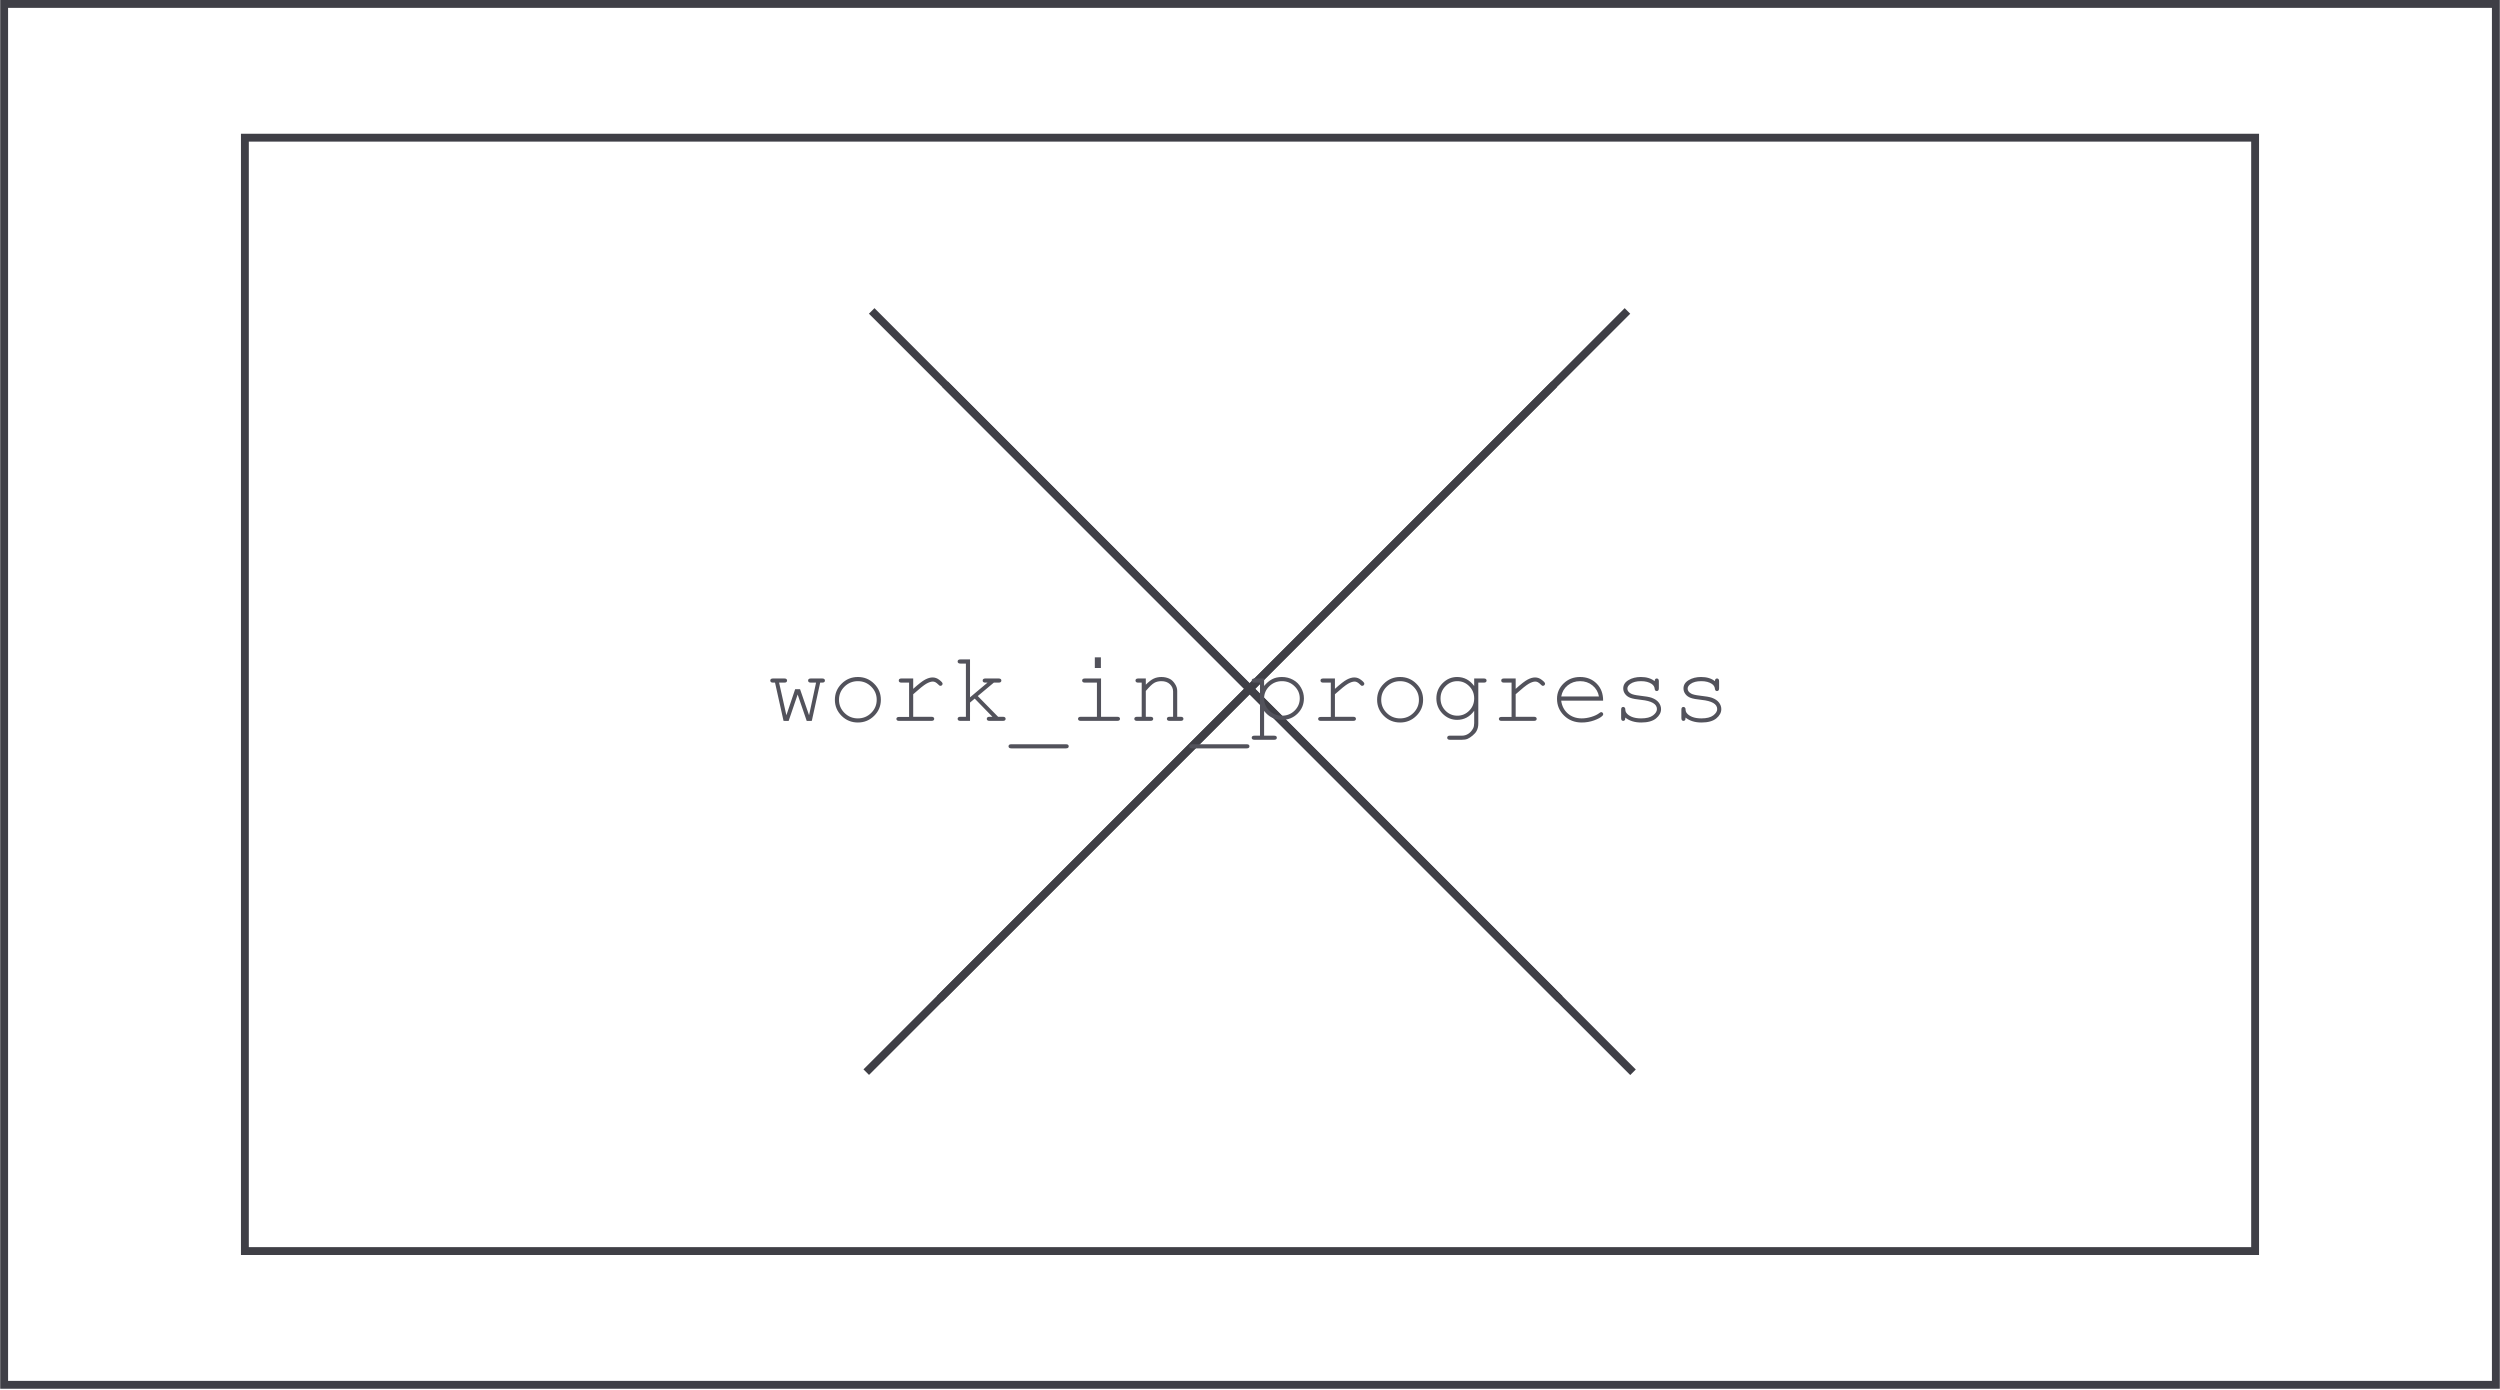
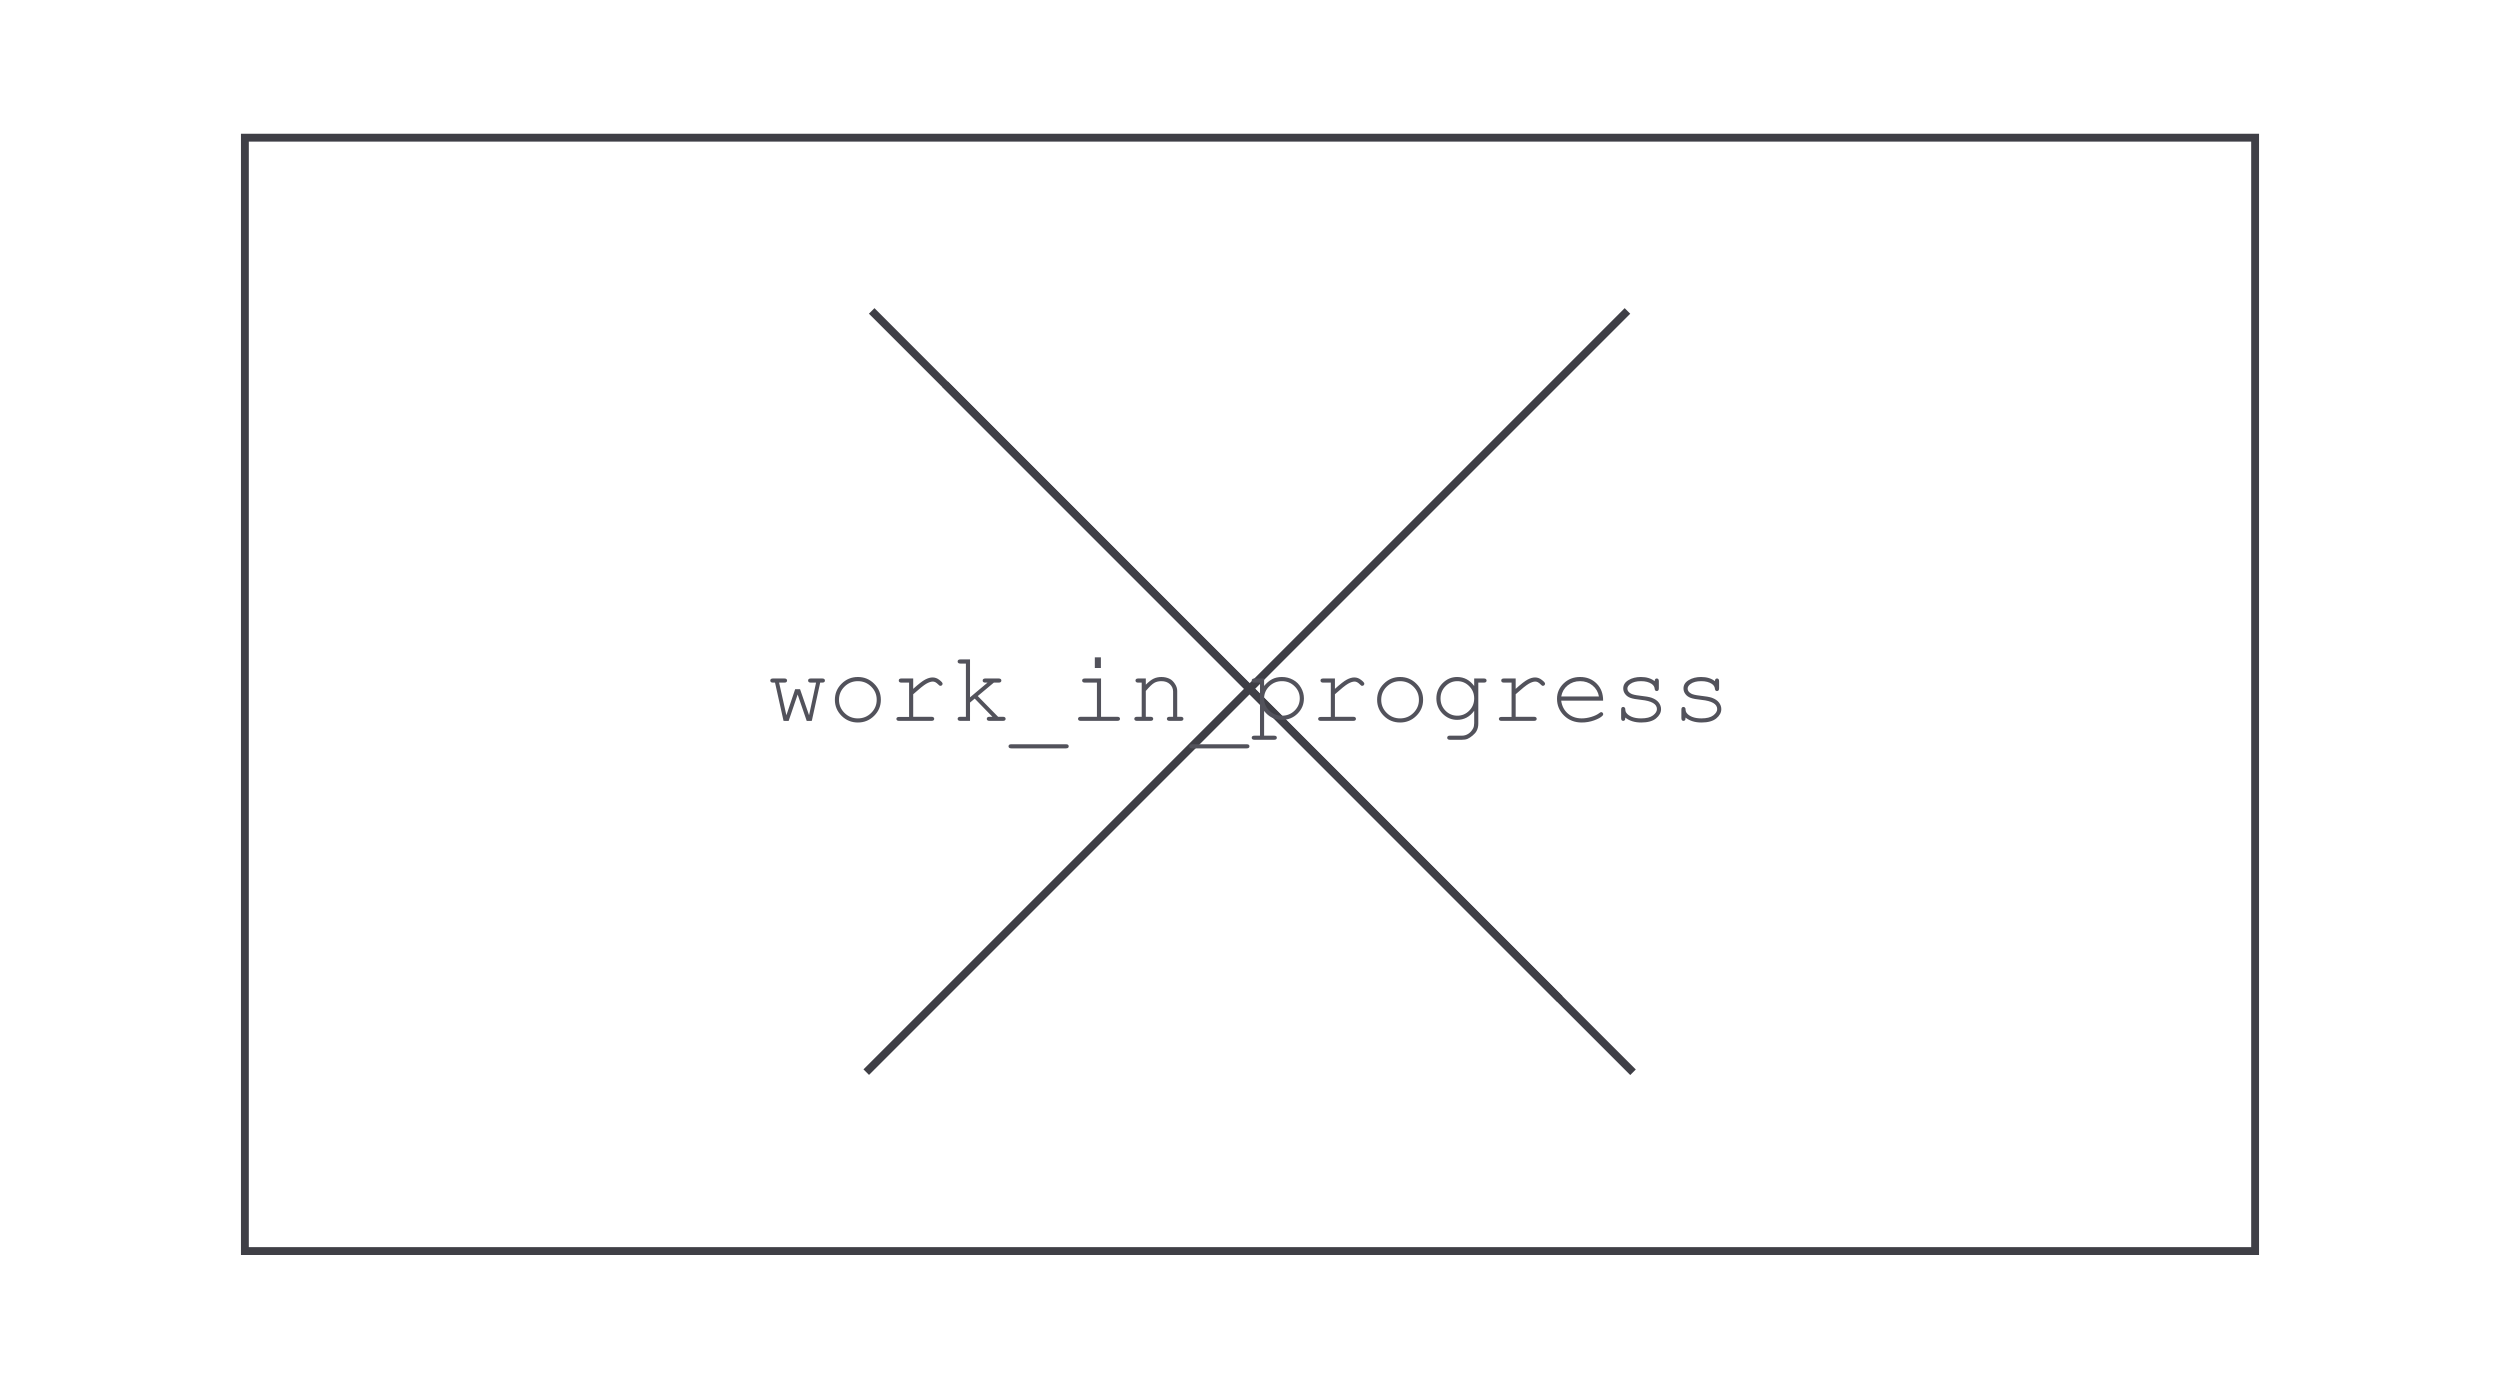
<svg xmlns="http://www.w3.org/2000/svg" width="2542" height="1413" viewBox="0 0 2542 1413" fill="none">
  <rect x="249" y="140" width="2044" height="1132.08" stroke="#3F3F46" stroke-width="8" />
  <line x1="960.979" y1="390.711" x2="1585.98" y2="1015.71" stroke="#3F3F46" stroke-width="8" />
-   <line y1="-4" x2="883.883" y2="-4" transform="matrix(-0.707 0.707 0.707 0.707 1583.15 393.539)" stroke="#3F3F46" stroke-width="8" />
-   <rect x="4.217" y="4" width="2533.57" height="1404.08" stroke="#3F3F46" stroke-width="8" />
  <line x1="886.339" y1="316.154" x2="1660.45" y2="1090.27" stroke="#3F3F46" stroke-width="8" />
  <line y1="-4" x2="1094.76" y2="-4" transform="matrix(-0.707 0.707 0.707 0.707 1657.62 318.982)" stroke="#3F3F46" stroke-width="8" />
  <path d="M825.445 733L820.266 733.05L811.052 706.155L801.888 733.05L796.708 733L788.042 694.103H786C785.004 694.103 784.29 693.903 783.858 693.505C783.427 693.106 783.211 692.592 783.211 691.961C783.211 691.363 783.427 690.865 783.858 690.467C784.29 690.068 785.004 689.869 786 689.869H797.505C798.501 689.869 799.215 690.068 799.646 690.467C800.078 690.865 800.294 691.38 800.294 692.011C800.294 692.608 800.078 693.106 799.646 693.505C799.215 693.903 798.501 694.103 797.505 694.103H792.176L799.597 727.272L808.512 700.776H813.492L822.656 727.272L829.778 694.103H824.499C823.503 694.103 822.772 693.903 822.308 693.505C821.876 693.106 821.66 692.592 821.66 691.961C821.66 691.363 821.876 690.865 822.308 690.467C822.739 690.068 823.47 689.869 824.499 689.869H835.954C836.983 689.869 837.714 690.068 838.146 690.467C838.577 690.865 838.793 691.38 838.793 692.011C838.793 692.608 838.577 693.106 838.146 693.505C837.714 693.903 836.983 694.103 835.954 694.103H833.962L825.445 733ZM895.67 711.534C895.67 717.909 893.379 723.354 888.797 727.87C884.248 732.386 878.753 734.644 872.312 734.644C865.804 734.644 860.275 732.386 855.727 727.87C851.178 723.321 848.903 717.876 848.903 711.534C848.903 705.159 851.178 699.714 855.727 695.198C860.275 690.649 865.804 688.375 872.312 688.375C878.753 688.375 884.248 690.633 888.797 695.148C893.379 699.664 895.67 705.126 895.67 711.534ZM891.437 711.534C891.437 706.288 889.561 701.822 885.809 698.137C882.09 694.451 877.574 692.608 872.262 692.608C866.949 692.608 862.417 694.468 858.665 698.187C854.946 701.872 853.087 706.321 853.087 711.534C853.087 716.714 854.946 721.163 858.665 724.882C862.417 728.601 866.949 730.46 872.262 730.46C877.574 730.46 882.09 728.617 885.809 724.932C889.561 721.213 891.437 716.747 891.437 711.534ZM928.541 689.869V700.428C933.986 695.514 938.054 692.359 940.743 690.965C943.466 689.537 945.973 688.823 948.264 688.823C950.754 688.823 953.062 689.67 955.187 691.363C957.345 693.023 958.424 694.285 958.424 695.148C958.424 695.779 958.208 696.311 957.776 696.742C957.378 697.141 956.863 697.34 956.232 697.34C955.9 697.34 955.618 697.29 955.386 697.19C955.153 697.058 954.722 696.676 954.091 696.045C952.929 694.883 951.916 694.086 951.053 693.654C950.189 693.223 949.343 693.007 948.513 693.007C946.687 693.007 944.479 693.737 941.889 695.198C939.332 696.659 934.883 700.229 928.541 705.906V728.816H947.068C948.098 728.816 948.828 729.016 949.26 729.414C949.691 729.779 949.907 730.277 949.907 730.908C949.907 731.506 949.691 732.004 949.26 732.402C948.828 732.801 948.098 733 947.068 733H914.247C913.251 733 912.537 732.817 912.105 732.452C911.674 732.054 911.458 731.556 911.458 730.958C911.458 730.394 911.657 729.929 912.056 729.563C912.487 729.165 913.218 728.966 914.247 728.966H924.357V694.103H916.638C915.642 694.103 914.928 693.903 914.496 693.505C914.064 693.106 913.849 692.592 913.849 691.961C913.849 691.363 914.048 690.865 914.446 690.467C914.878 690.068 915.608 689.869 916.638 689.869H928.541ZM986.314 714.373V733H976.503C975.507 733 974.793 732.801 974.361 732.402C973.93 732.004 973.714 731.506 973.714 730.908C973.714 730.277 973.93 729.779 974.361 729.414C974.793 729.016 975.507 728.816 976.503 728.816H982.131V674.729H976.503C975.507 674.729 974.793 674.529 974.361 674.131C973.93 673.732 973.714 673.218 973.714 672.587C973.714 671.989 973.93 671.491 974.361 671.093C974.793 670.694 975.507 670.495 976.503 670.495H986.314V709.044L1004.09 694.103H1001.95C1000.96 694.103 1000.24 693.903 999.812 693.505C999.38 693.106 999.164 692.608 999.164 692.011C999.164 691.38 999.38 690.865 999.812 690.467C1000.24 690.068 1000.96 689.869 1001.95 689.869H1015.35C1016.38 689.869 1017.11 690.068 1017.54 690.467C1017.97 690.865 1018.19 691.38 1018.19 692.011C1018.19 692.608 1017.97 693.106 1017.54 693.505C1017.11 693.903 1016.38 694.103 1015.35 694.103H1010.52L994.184 707.749L1014.85 728.816H1019.68C1020.71 728.816 1021.44 729.016 1021.88 729.414C1022.31 729.779 1022.52 730.277 1022.52 730.908C1022.52 731.506 1022.31 732.004 1021.88 732.402C1021.44 732.801 1020.71 733 1019.68 733H1006.14C1005.14 733 1004.43 732.801 1004 732.402C1003.56 732.004 1003.35 731.506 1003.35 730.908C1003.35 730.277 1003.56 729.779 1004 729.414C1004.43 729.016 1005.14 728.816 1006.14 728.816H1009.08L991.096 710.339L986.314 714.373ZM1083.88 760.94H1028.25C1027.25 760.94 1026.54 760.741 1026.11 760.343C1025.68 759.978 1025.46 759.479 1025.46 758.849C1025.46 758.218 1025.68 757.703 1026.11 757.305C1026.54 756.939 1027.25 756.757 1028.25 756.757H1083.88C1084.91 756.757 1085.62 756.939 1086.02 757.305C1086.46 757.703 1086.67 758.218 1086.67 758.849C1086.67 759.479 1086.46 759.978 1086.02 760.343C1085.62 760.741 1084.91 760.94 1083.88 760.94ZM1119.39 668.403V679.211H1113.22V668.403H1119.39ZM1119.54 689.869V728.816H1135.98C1137.01 728.816 1137.74 729.016 1138.17 729.414C1138.6 729.779 1138.82 730.277 1138.82 730.908C1138.82 731.506 1138.6 732.004 1138.17 732.402C1137.74 732.801 1137.01 733 1135.98 733H1098.92C1097.93 733 1097.21 732.801 1096.78 732.402C1096.35 732.004 1096.13 731.506 1096.13 730.908C1096.13 730.277 1096.35 729.779 1096.78 729.414C1097.21 729.016 1097.93 728.816 1098.92 728.816H1115.36V694.103H1103.16C1102.16 694.103 1101.43 693.903 1100.96 693.505C1100.53 693.106 1100.32 692.608 1100.32 692.011C1100.32 691.38 1100.53 690.865 1100.96 690.467C1101.4 690.068 1102.13 689.869 1103.16 689.869H1119.54ZM1165.06 689.869V696.194C1167.99 693.239 1170.62 691.197 1172.98 690.068C1175.34 688.939 1178 688.375 1180.95 688.375C1184.14 688.375 1187.04 689.056 1189.67 690.417C1191.53 691.413 1193.2 693.073 1194.7 695.397C1196.22 697.688 1196.99 700.046 1196.99 702.47V728.816H1200.52C1201.52 728.816 1202.23 729.016 1202.67 729.414C1203.1 729.779 1203.31 730.277 1203.31 730.908C1203.31 731.506 1203.1 732.004 1202.67 732.402C1202.23 732.801 1201.52 733 1200.52 733H1189.32C1188.29 733 1187.56 732.801 1187.13 732.402C1186.7 732.004 1186.48 731.506 1186.48 730.908C1186.48 730.277 1186.7 729.779 1187.13 729.414C1187.56 729.016 1188.29 728.816 1189.32 728.816H1192.8V703.167C1192.8 700.212 1191.73 697.722 1189.57 695.696C1187.41 693.638 1184.52 692.608 1180.9 692.608C1178.15 692.608 1175.75 693.173 1173.73 694.302C1171.7 695.397 1168.82 698.153 1165.06 702.569V728.816H1169.79C1170.79 728.816 1171.5 729.016 1171.94 729.414C1172.37 729.779 1172.58 730.277 1172.58 730.908C1172.58 731.506 1172.37 732.004 1171.94 732.402C1171.5 732.801 1170.79 733 1169.79 733H1156.15C1155.15 733 1154.44 732.801 1154.01 732.402C1153.58 732.004 1153.36 731.506 1153.36 730.908C1153.36 730.277 1153.58 729.779 1154.01 729.414C1154.44 729.016 1155.15 728.816 1156.15 728.816H1160.88V694.103H1157.34C1156.35 694.103 1155.63 693.903 1155.2 693.505C1154.77 693.106 1154.55 692.592 1154.55 691.961C1154.55 691.363 1154.77 690.865 1155.2 690.467C1155.63 690.068 1156.35 689.869 1157.34 689.869H1165.06ZM1267.66 760.94H1212.03C1211.03 760.94 1210.32 760.741 1209.89 760.343C1209.46 759.978 1209.24 759.479 1209.24 758.849C1209.24 758.218 1209.46 757.703 1209.89 757.305C1210.32 756.939 1211.03 756.757 1212.03 756.757H1267.66C1268.69 756.757 1269.4 756.939 1269.8 757.305C1270.23 757.703 1270.45 758.218 1270.45 758.849C1270.45 759.479 1270.23 759.978 1269.8 760.343C1269.4 760.741 1268.69 760.94 1267.66 760.94ZM1285.34 689.869V697.489C1287.83 694.468 1290.5 692.193 1293.36 690.666C1296.22 689.139 1299.59 688.375 1303.47 688.375C1307.59 688.375 1311.39 689.338 1314.88 691.264C1318.36 693.189 1321.05 695.879 1322.94 699.332C1324.87 702.752 1325.83 706.354 1325.83 710.14C1325.83 716.149 1323.67 721.296 1319.36 725.579C1315.08 729.829 1309.8 731.954 1303.52 731.954C1296.05 731.954 1289.99 728.916 1285.34 722.84V748.041H1295.5C1296.5 748.041 1297.21 748.224 1297.64 748.589C1298.08 748.987 1298.29 749.502 1298.29 750.133C1298.29 750.73 1298.08 751.229 1297.64 751.627C1297.21 752.025 1296.5 752.225 1295.5 752.225H1275.53C1274.53 752.225 1273.82 752.025 1273.39 751.627C1272.96 751.262 1272.74 750.764 1272.74 750.133C1272.74 749.502 1272.96 748.987 1273.39 748.589C1273.82 748.224 1274.53 748.041 1275.53 748.041H1281.16V694.103H1275.53C1274.53 694.103 1273.82 693.903 1273.39 693.505C1272.96 693.106 1272.74 692.592 1272.74 691.961C1272.74 691.363 1272.96 690.865 1273.39 690.467C1273.82 690.068 1274.53 689.869 1275.53 689.869H1285.34ZM1321.6 710.14C1321.6 705.325 1319.84 701.208 1316.32 697.788C1312.83 694.335 1308.57 692.608 1303.52 692.608C1298.44 692.608 1294.14 694.335 1290.62 697.788C1287.1 701.241 1285.34 705.358 1285.34 710.14C1285.34 714.954 1287.1 719.088 1290.62 722.541C1294.14 725.994 1298.44 727.721 1303.52 727.721C1308.53 727.721 1312.8 726.011 1316.32 722.591C1319.84 719.138 1321.6 714.987 1321.6 710.14ZM1357.36 689.869V700.428C1362.8 695.514 1366.87 692.359 1369.56 690.965C1372.28 689.537 1374.79 688.823 1377.08 688.823C1379.57 688.823 1381.88 689.67 1384 691.363C1386.16 693.023 1387.24 694.285 1387.24 695.148C1387.24 695.779 1387.03 696.311 1386.59 696.742C1386.2 697.141 1385.68 697.34 1385.05 697.34C1384.72 697.34 1384.44 697.29 1384.2 697.19C1383.97 697.058 1383.54 696.676 1382.91 696.045C1381.75 694.883 1380.73 694.086 1379.87 693.654C1379.01 693.223 1378.16 693.007 1377.33 693.007C1375.5 693.007 1373.3 693.737 1370.71 695.198C1368.15 696.659 1363.7 700.229 1357.36 705.906V728.816H1375.89C1376.92 728.816 1377.65 729.016 1378.08 729.414C1378.51 729.779 1378.73 730.277 1378.73 730.908C1378.73 731.506 1378.51 732.004 1378.08 732.402C1377.65 732.801 1376.92 733 1375.89 733H1343.07C1342.07 733 1341.36 732.817 1340.92 732.452C1340.49 732.054 1340.28 731.556 1340.28 730.958C1340.28 730.394 1340.48 729.929 1340.87 729.563C1341.31 729.165 1342.04 728.966 1343.07 728.966H1353.18V694.103H1345.46C1344.46 694.103 1343.75 693.903 1343.31 693.505C1342.88 693.106 1342.67 692.592 1342.67 691.961C1342.67 691.363 1342.87 690.865 1343.26 690.467C1343.7 690.068 1344.43 689.869 1345.46 689.869H1357.36ZM1447.01 711.534C1447.01 717.909 1444.72 723.354 1440.13 727.87C1435.59 732.386 1430.09 734.644 1423.65 734.644C1417.14 734.644 1411.61 732.386 1407.06 727.87C1402.52 723.321 1400.24 717.876 1400.24 711.534C1400.24 705.159 1402.52 699.714 1407.06 695.198C1411.61 690.649 1417.14 688.375 1423.65 688.375C1430.09 688.375 1435.59 690.633 1440.13 695.148C1444.72 699.664 1447.01 705.126 1447.01 711.534ZM1442.77 711.534C1442.77 706.288 1440.9 701.822 1437.15 698.137C1433.43 694.451 1428.91 692.608 1423.6 692.608C1418.29 692.608 1413.75 694.468 1410 698.187C1406.28 701.872 1404.42 706.321 1404.42 711.534C1404.42 716.714 1406.28 721.163 1410 724.882C1413.75 728.601 1418.29 730.46 1423.6 730.46C1428.91 730.46 1433.43 728.617 1437.15 724.932C1440.9 721.213 1442.77 716.747 1442.77 711.534ZM1498.95 697.539V689.869H1508.77C1509.76 689.869 1510.48 690.068 1510.91 690.467C1511.34 690.865 1511.55 691.38 1511.55 692.011C1511.55 692.608 1511.34 693.106 1510.91 693.505C1510.48 693.903 1509.76 694.103 1508.77 694.103H1503.14V735.889C1503.14 738.678 1502.54 741.168 1501.34 743.359C1500.55 744.82 1499.22 746.331 1497.36 747.892C1495.5 749.452 1493.81 750.564 1492.28 751.229C1490.75 751.893 1488.71 752.225 1486.15 752.225H1474.3C1473.3 752.225 1472.59 752.025 1472.16 751.627C1471.73 751.262 1471.51 750.764 1471.51 750.133C1471.51 749.502 1471.73 748.987 1472.16 748.589C1472.59 748.19 1473.3 747.991 1474.3 747.991L1486.3 748.041C1488.76 748.041 1490.97 747.41 1492.93 746.148C1494.92 744.887 1496.56 743.044 1497.86 740.62C1498.59 739.226 1498.95 737.449 1498.95 735.291V722.74C1494.47 728.883 1488.69 731.954 1481.62 731.954C1475.88 731.954 1470.91 729.829 1466.73 725.579C1462.58 721.296 1460.5 716.149 1460.5 710.14C1460.5 704.13 1462.58 699 1466.73 694.75C1470.91 690.5 1475.88 688.375 1481.62 688.375C1488.69 688.375 1494.47 691.43 1498.95 697.539ZM1498.95 710.14C1498.95 705.226 1497.26 701.075 1493.87 697.688C1490.52 694.302 1486.5 692.608 1481.82 692.608C1477.14 692.608 1473.12 694.318 1469.77 697.738C1466.42 701.125 1464.74 705.259 1464.74 710.14C1464.74 715.054 1466.42 719.221 1469.77 722.641C1473.12 726.027 1477.14 727.721 1481.82 727.721C1486.5 727.721 1490.52 726.027 1493.87 722.641C1497.26 719.221 1498.95 715.054 1498.95 710.14ZM1541.14 689.869V700.428C1546.58 695.514 1550.65 692.359 1553.34 690.965C1556.06 689.537 1558.57 688.823 1560.86 688.823C1563.35 688.823 1565.66 689.67 1567.78 691.363C1569.94 693.023 1571.02 694.285 1571.02 695.148C1571.02 695.779 1570.81 696.311 1570.37 696.742C1569.98 697.141 1569.46 697.34 1568.83 697.34C1568.5 697.34 1568.22 697.29 1567.98 697.19C1567.75 697.058 1567.32 696.676 1566.69 696.045C1565.53 694.883 1564.51 694.086 1563.65 693.654C1562.79 693.223 1561.94 693.007 1561.11 693.007C1559.28 693.007 1557.08 693.737 1554.49 695.198C1551.93 696.659 1547.48 700.229 1541.14 705.906V728.816H1559.67C1560.7 728.816 1561.43 729.016 1561.86 729.414C1562.29 729.779 1562.5 730.277 1562.5 730.908C1562.5 731.506 1562.29 732.004 1561.86 732.402C1561.43 732.801 1560.7 733 1559.67 733H1526.84C1525.85 733 1525.13 732.817 1524.7 732.452C1524.27 732.054 1524.06 731.556 1524.06 730.958C1524.06 730.394 1524.25 729.929 1524.65 729.563C1525.08 729.165 1525.82 728.966 1526.84 728.966H1536.96V694.103H1529.24C1528.24 694.103 1527.53 693.903 1527.09 693.505C1526.66 693.106 1526.45 692.592 1526.45 691.961C1526.45 691.363 1526.65 690.865 1527.04 690.467C1527.48 690.068 1528.21 689.869 1529.24 689.869H1541.14ZM1630.04 712.431H1587.41C1588.14 717.843 1590.4 722.209 1594.18 725.529C1598 728.816 1602.71 730.46 1608.33 730.46C1611.45 730.46 1614.72 729.945 1618.14 728.916C1621.56 727.887 1624.35 726.525 1626.5 724.832C1627.13 724.334 1627.68 724.085 1628.15 724.085C1628.68 724.085 1629.14 724.301 1629.54 724.732C1629.94 725.131 1630.14 725.612 1630.14 726.177C1630.14 726.741 1629.87 727.289 1629.34 727.82C1627.75 729.48 1624.91 731.041 1620.83 732.502C1616.78 733.93 1612.61 734.644 1608.33 734.644C1601.15 734.644 1595.16 732.303 1590.35 727.621C1585.56 722.906 1583.17 717.212 1583.17 710.538C1583.17 704.462 1585.42 699.249 1589.9 694.899C1594.41 690.55 1599.99 688.375 1606.63 688.375C1613.47 688.375 1619.1 690.616 1623.52 695.099C1627.93 699.548 1630.11 705.325 1630.04 712.431ZM1625.81 708.197C1624.98 703.582 1622.79 699.83 1619.23 696.941C1615.71 694.053 1611.51 692.608 1606.63 692.608C1601.75 692.608 1597.55 694.036 1594.03 696.892C1590.51 699.747 1588.32 703.516 1587.46 708.197H1625.81ZM1682.48 692.608C1682.48 691.646 1682.68 690.948 1683.08 690.517C1683.48 690.085 1683.98 689.869 1684.58 689.869C1685.21 689.869 1685.72 690.085 1686.12 690.517C1686.52 690.948 1686.72 691.679 1686.72 692.708V699.88C1686.72 700.876 1686.52 701.59 1686.12 702.021C1685.72 702.453 1685.21 702.669 1684.58 702.669C1684.01 702.669 1683.53 702.486 1683.13 702.121C1682.77 701.756 1682.55 701.158 1682.48 700.328C1682.29 698.336 1681.26 696.692 1679.4 695.397C1676.67 693.538 1673.07 692.608 1668.59 692.608C1663.91 692.608 1660.27 693.555 1657.68 695.447C1655.72 696.875 1654.74 698.469 1654.74 700.229C1654.74 702.221 1655.91 703.881 1658.23 705.209C1659.82 706.139 1662.84 706.853 1667.29 707.351C1673.1 707.981 1677.14 708.695 1679.4 709.492C1682.62 710.654 1685.01 712.265 1686.57 714.323C1688.16 716.382 1688.96 718.606 1688.96 720.997C1688.96 724.55 1687.25 727.721 1683.83 730.51C1680.41 733.266 1675.4 734.644 1668.79 734.644C1662.18 734.644 1656.77 732.967 1652.55 729.613C1652.55 730.742 1652.49 731.473 1652.35 731.805C1652.22 732.137 1651.97 732.419 1651.61 732.651C1651.27 732.884 1650.89 733 1650.46 733C1649.86 733 1649.36 732.784 1648.97 732.353C1648.57 731.921 1648.37 731.207 1648.37 730.211V721.595C1648.37 720.599 1648.55 719.885 1648.92 719.453C1649.31 719.021 1649.83 718.806 1650.46 718.806C1651.06 718.806 1651.56 719.021 1651.95 719.453C1652.39 719.852 1652.6 720.399 1652.6 721.097C1652.6 722.624 1652.98 723.902 1653.75 724.932C1654.91 726.525 1656.75 727.854 1659.28 728.916C1661.83 729.945 1664.95 730.46 1668.64 730.46C1674.08 730.46 1678.13 729.447 1680.79 727.422C1683.45 725.396 1684.78 723.255 1684.78 720.997C1684.78 718.407 1683.43 716.332 1680.74 714.771C1678.02 713.211 1674.05 712.165 1668.84 711.634C1663.66 711.103 1659.94 710.405 1657.68 709.542C1655.42 708.679 1653.66 707.384 1652.4 705.657C1651.14 703.931 1650.51 702.071 1650.51 700.079C1650.51 696.493 1652.27 693.654 1655.79 691.562C1659.31 689.438 1663.51 688.375 1668.39 688.375C1674.17 688.375 1678.87 689.786 1682.48 692.608ZM1743.74 692.608C1743.74 691.646 1743.94 690.948 1744.34 690.517C1744.74 690.085 1745.24 689.869 1745.84 689.869C1746.47 689.869 1746.98 690.085 1747.38 690.517C1747.78 690.948 1747.98 691.679 1747.98 692.708V699.88C1747.98 700.876 1747.78 701.59 1747.38 702.021C1746.98 702.453 1746.47 702.669 1745.84 702.669C1745.27 702.669 1744.79 702.486 1744.39 702.121C1744.03 701.756 1743.81 701.158 1743.74 700.328C1743.54 698.336 1742.52 696.692 1740.66 695.397C1737.93 693.538 1734.33 692.608 1729.85 692.608C1725.17 692.608 1721.53 693.555 1718.94 695.447C1716.98 696.875 1716 698.469 1716 700.229C1716 702.221 1717.17 703.881 1719.49 705.209C1721.08 706.139 1724.1 706.853 1728.55 707.351C1734.36 707.981 1738.4 708.695 1740.66 709.492C1743.88 710.654 1746.27 712.265 1747.83 714.323C1749.42 716.382 1750.22 718.606 1750.22 720.997C1750.22 724.55 1748.51 727.721 1745.09 730.51C1741.67 733.266 1736.66 734.644 1730.05 734.644C1723.44 734.644 1718.03 732.967 1713.81 729.613C1713.81 730.742 1713.75 731.473 1713.61 731.805C1713.48 732.137 1713.23 732.419 1712.87 732.651C1712.53 732.884 1712.15 733 1711.72 733C1711.12 733 1710.62 732.784 1710.23 732.353C1709.83 731.921 1709.63 731.207 1709.63 730.211V721.595C1709.63 720.599 1709.81 719.885 1710.18 719.453C1710.57 719.021 1711.09 718.806 1711.72 718.806C1712.32 718.806 1712.82 719.021 1713.21 719.453C1713.65 719.852 1713.86 720.399 1713.86 721.097C1713.86 722.624 1714.24 723.902 1715.01 724.932C1716.17 726.525 1718.01 727.854 1720.54 728.916C1723.09 729.945 1726.21 730.46 1729.9 730.46C1735.34 730.46 1739.39 729.447 1742.05 727.422C1744.71 725.396 1746.04 723.255 1746.04 720.997C1746.04 718.407 1744.69 716.332 1742 714.771C1739.28 713.211 1735.31 712.165 1730.1 711.634C1724.92 711.103 1721.2 710.405 1718.94 709.542C1716.68 708.679 1714.92 707.384 1713.66 705.657C1712.4 703.931 1711.77 702.071 1711.77 700.079C1711.77 696.493 1713.53 693.654 1717.05 691.562C1720.57 689.438 1724.77 688.375 1729.65 688.375C1735.43 688.375 1740.12 689.786 1743.74 692.608Z" fill="#52525B" />
</svg>